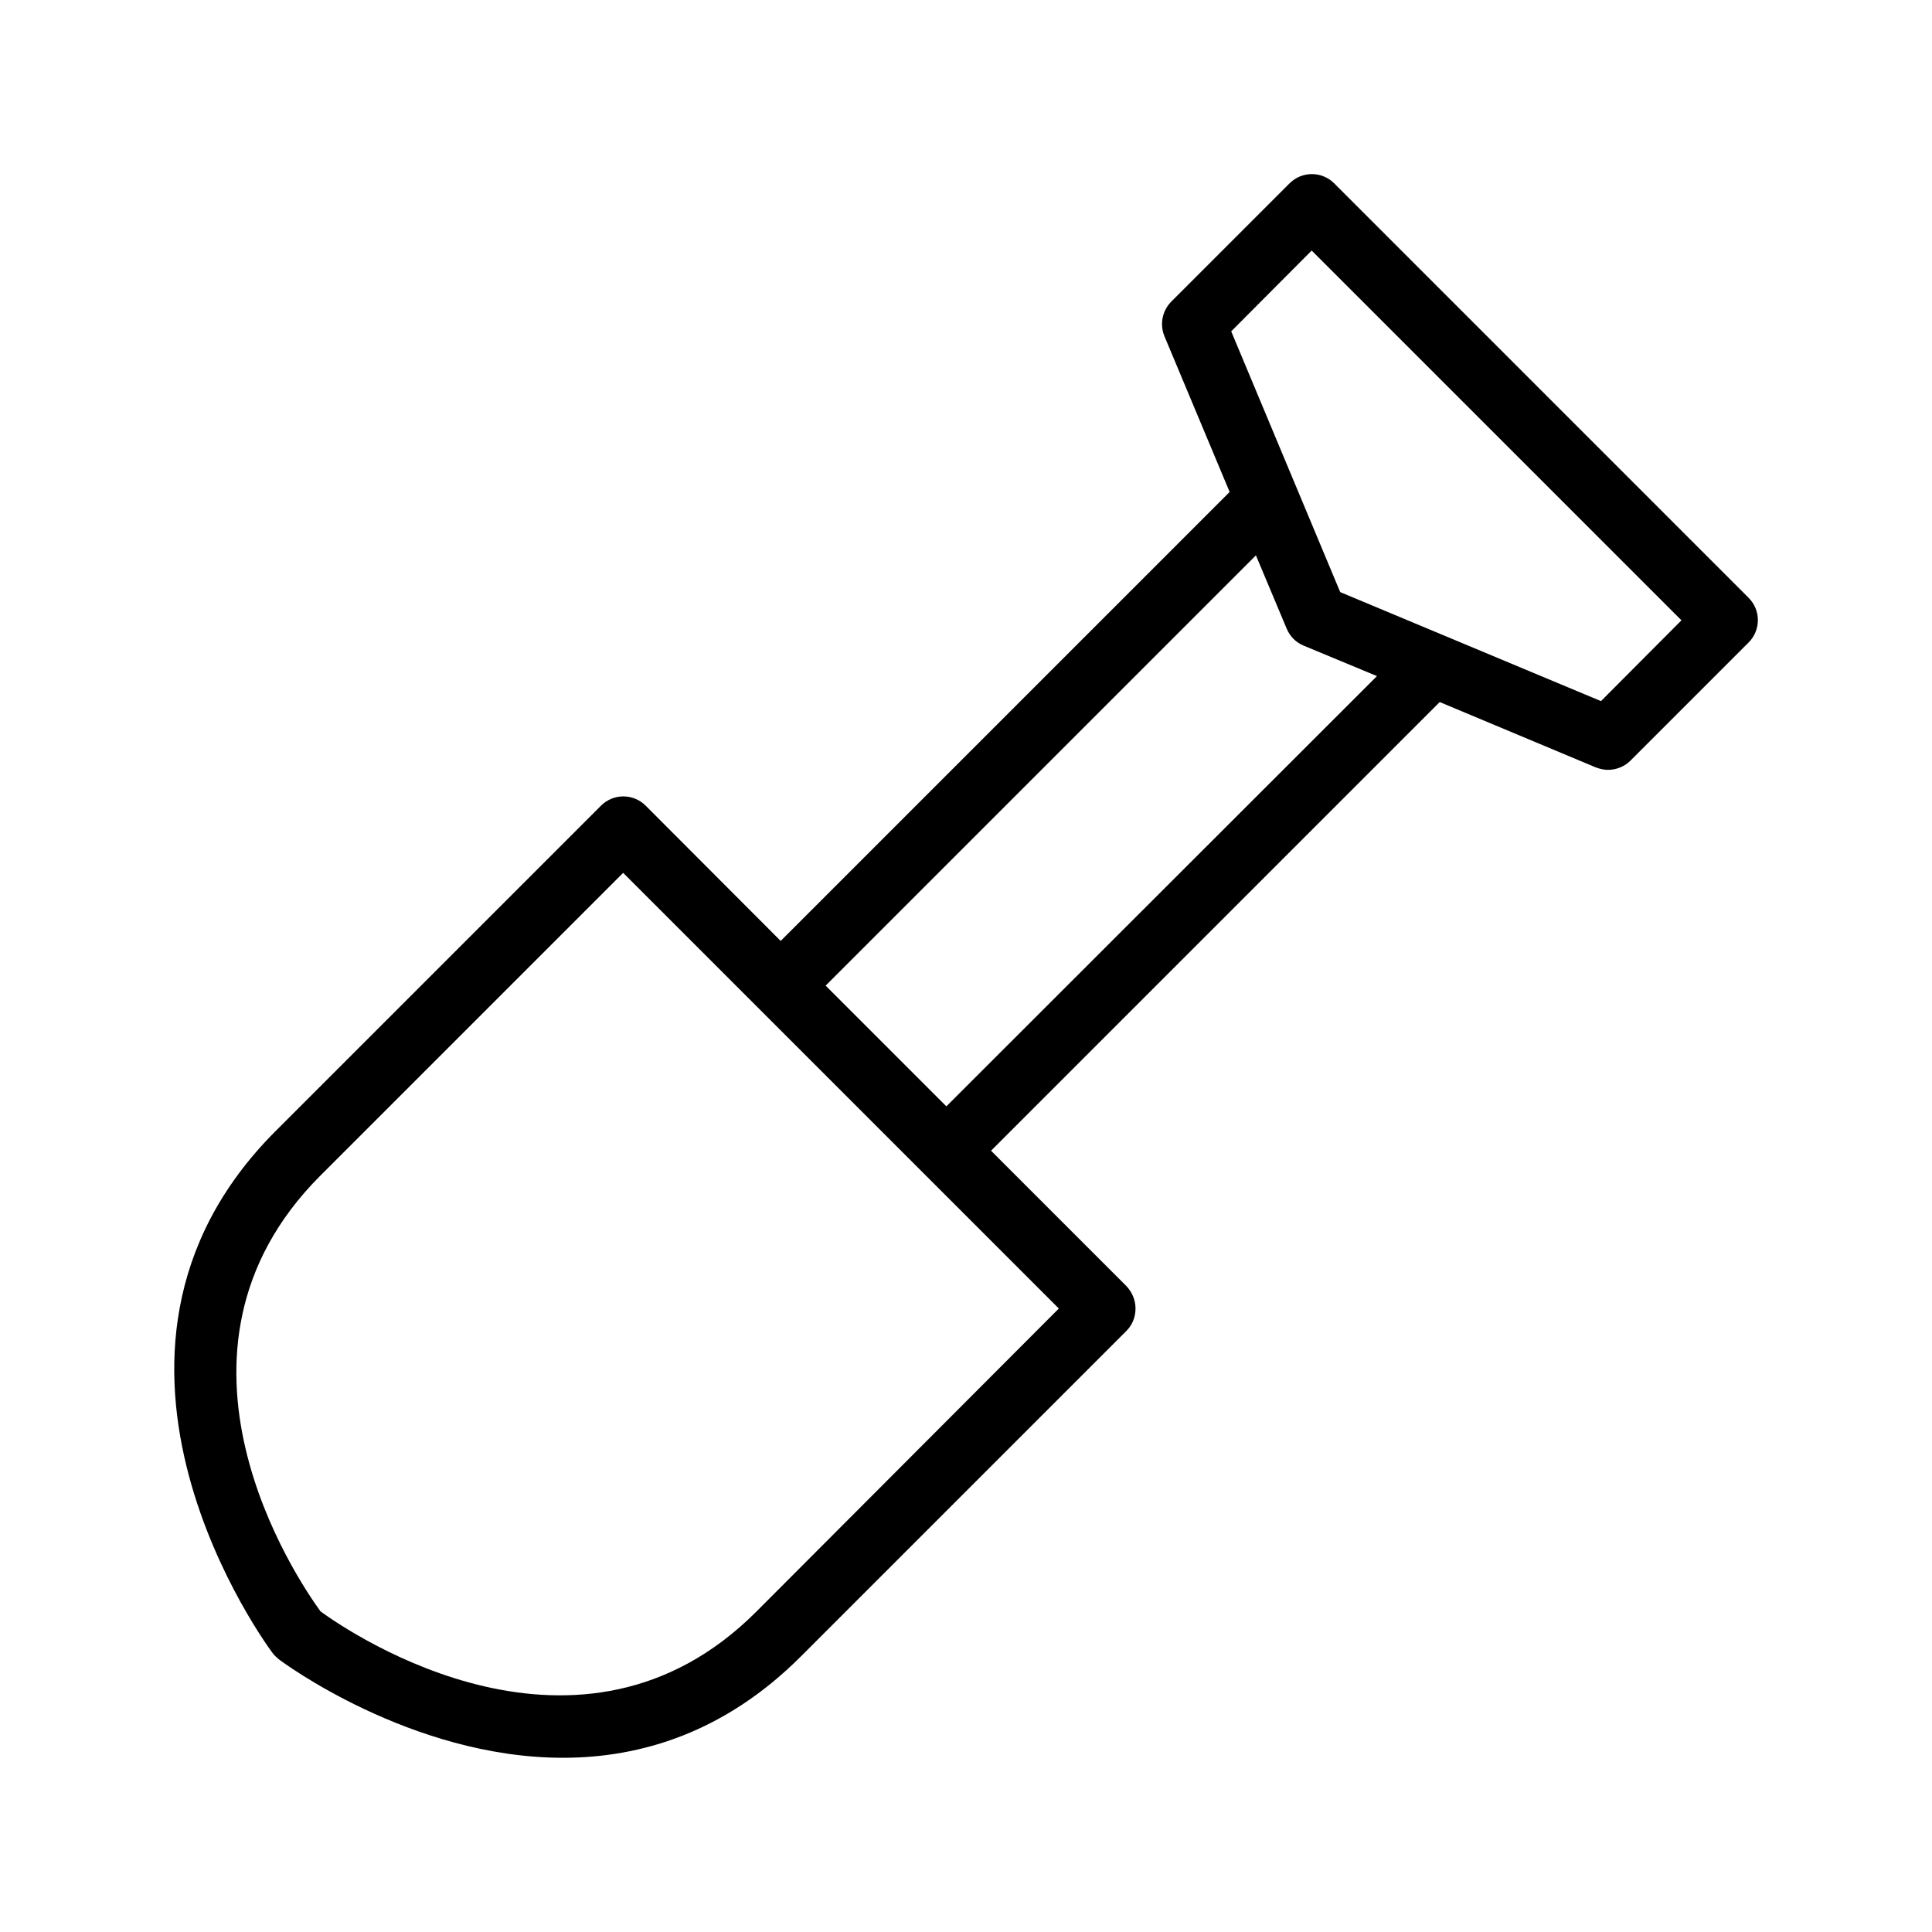
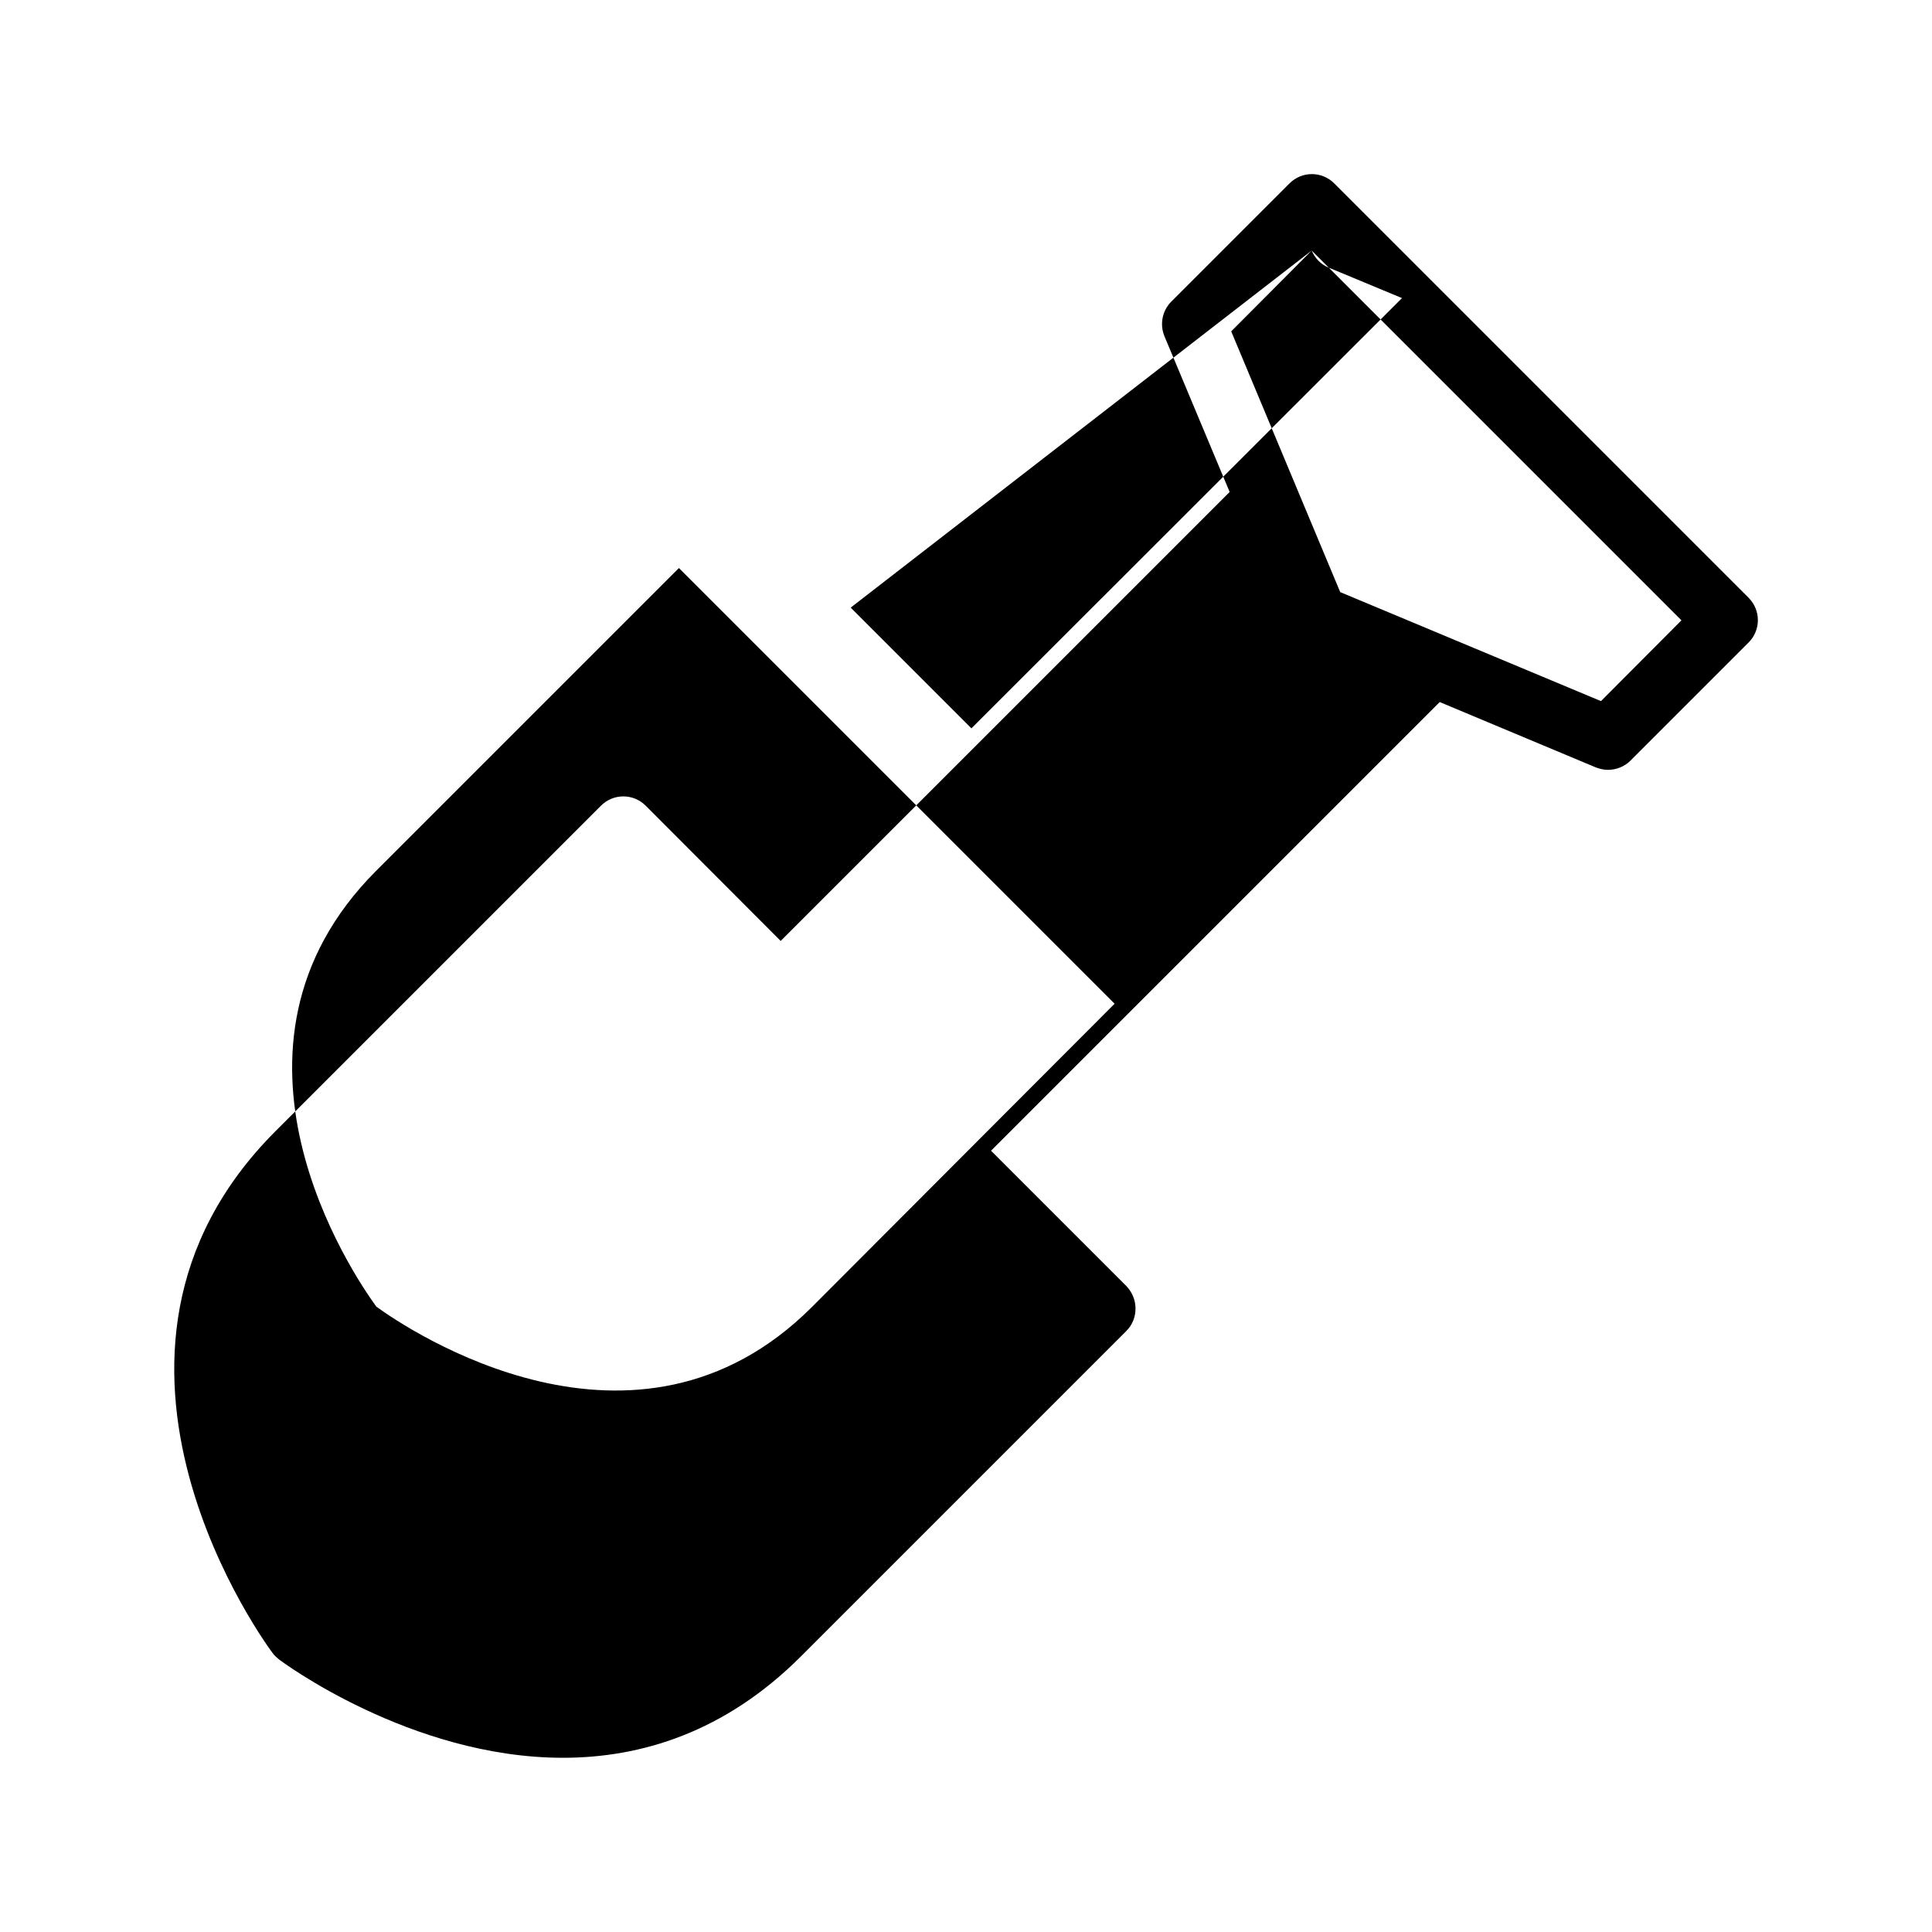
<svg xmlns="http://www.w3.org/2000/svg" fill="#000000" width="800px" height="800px" version="1.1" viewBox="144 144 512 512">
-   <path d="m315.11 357.51c-3.273-3.273-8.566-3.273-11.84 0l-86.234 86.234c-59.699 59.703-1.344 137.62-0.754 138.38 0.418 0.586 1.008 1.09 1.594 1.594 0.504 0.418 34.848 26.113 75.32 26.113 20.656 0 42.906-6.719 63.059-26.871l86.234-86.234c1.594-1.594 2.434-3.695 2.434-5.961s-0.922-4.367-2.434-5.961l-35.855-35.855 118.9-118.9 41.312 17.297c1.09 0.418 2.184 0.672 3.273 0.672 2.184 0 4.367-0.84 5.961-2.434l31.32-31.32c3.273-3.273 3.273-8.566 0-11.84l-109.82-109.83c-3.273-3.273-8.566-3.273-11.84 0l-31.32 31.32c-2.434 2.434-3.106 6.047-1.848 9.152l17.297 41.312-118.98 118.98zm176.5-147.11 97.992 97.992-21.328 21.41-69.105-28.887-28.887-69.105zm-14.781 80.777 8.145 19.398c0.84 2.016 2.434 3.695 4.535 4.535l19.398 8.062-114.11 114.02-31.992-31.992zm-132.42 279.95c-46.688 46.688-107.06 6.047-115.46-0.082-6.129-8.398-46.938-68.52-0.082-115.46l80.273-80.273 115.46 115.46z" />
+   <path d="m315.11 357.51c-3.273-3.273-8.566-3.273-11.84 0l-86.234 86.234c-59.699 59.703-1.344 137.62-0.754 138.38 0.418 0.586 1.008 1.09 1.594 1.594 0.504 0.418 34.848 26.113 75.32 26.113 20.656 0 42.906-6.719 63.059-26.871l86.234-86.234c1.594-1.594 2.434-3.695 2.434-5.961s-0.922-4.367-2.434-5.961l-35.855-35.855 118.9-118.9 41.312 17.297c1.09 0.418 2.184 0.672 3.273 0.672 2.184 0 4.367-0.84 5.961-2.434l31.32-31.32c3.273-3.273 3.273-8.566 0-11.84l-109.82-109.83c-3.273-3.273-8.566-3.273-11.84 0l-31.32 31.32c-2.434 2.434-3.106 6.047-1.848 9.152l17.297 41.312-118.98 118.98zm176.5-147.11 97.992 97.992-21.328 21.41-69.105-28.887-28.887-69.105zc0.84 2.016 2.434 3.695 4.535 4.535l19.398 8.062-114.11 114.02-31.992-31.992zm-132.42 279.95c-46.688 46.688-107.06 6.047-115.46-0.082-6.129-8.398-46.938-68.52-0.082-115.46l80.273-80.273 115.46 115.46z" />
</svg>